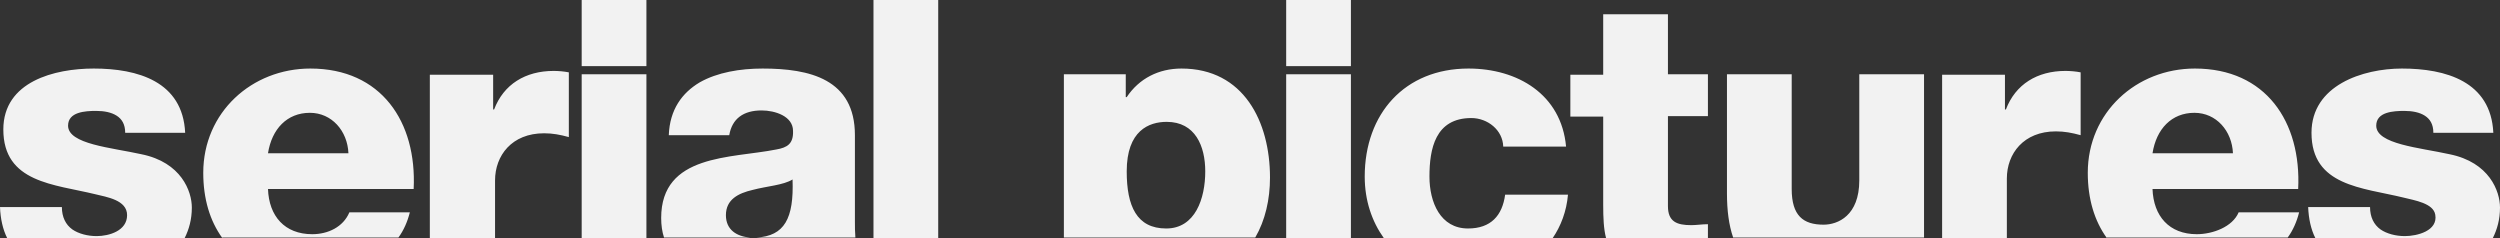
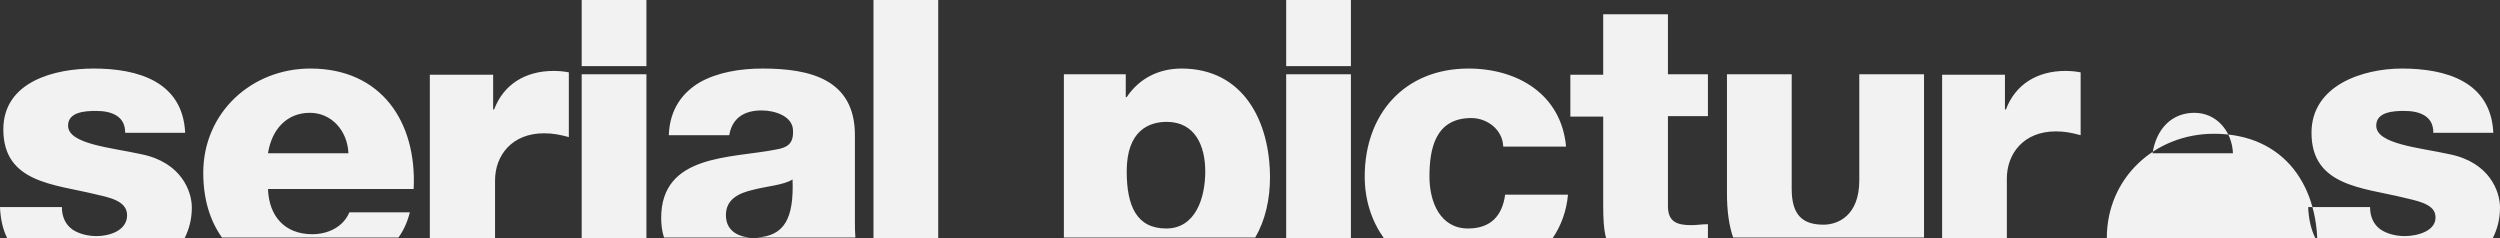
<svg xmlns="http://www.w3.org/2000/svg" version="1.1" baseProfile="tiny" id="Layer_1" x="0px" y="0px" width="525.2px" height="50px" viewBox="0 0 525.2 50" xml:space="preserve">
  <rect x="0" y="0" width="525.2" height="50" fill="#333333" stroke="none" />
-   <path fill="#F2F2F2" d="M336.8,24.5h-6.9v-8.8h6.9V3h13.6v12.6h8.4v8.8h-8.4v18.9c0,3.3,1.9,4,4.9,4c1.1,0,2.3-0.2,3.5-0.2V50h-21.4  c-0.5-1.9-0.6-4.2-0.6-7V24.5z M283.8,0h-13.6v13.9h13.6V0z M326.2,50c1.7-2.5,2.9-5.6,3.2-9.1h-13.2c-0.6,4.4-3,7.1-7.8,7.1  c-5.8,0-8.1-5.5-8.1-10.9c0-5.8,1.2-12.3,8.8-12.3c3.4,0,6.6,2.5,6.7,6H329c-1-11-10.2-16.4-20.5-16.4c-13.4,0-21.8,9.5-21.8,22.7  c0,5,1.5,9.4,4,12.9H326.2z M404.2,50V15.6h-13.6v22.3c0,7.4-4.5,9.3-7.5,9.3c-4.3,0-6.7-1.9-6.7-7.5V15.6h-13.6v25  c0,3.6,0.4,6.7,1.3,9.3H404.2z M505.2,49.6c-1.9,0-3.8-0.5-5.1-1.4c-1.4-1-2.2-2.6-2.2-4.7h-13c0.1,2.5,0.6,4.7,1.5,6.5h37.3  c0.9-1.8,1.5-3.9,1.5-6.4c0-3.4-2.2-9.5-10.6-11.2c-6.3-1.4-15.4-2.1-15.4-6c0-2.9,3.6-3.1,5.9-3.1c1.7,0,3.2,0.3,4.3,1  c1.1,0.7,1.8,1.8,1.8,3.6h12.6c-0.5-10.8-10-13.5-19.2-13.5c-8.2,0-19,3.5-19,13.5c0,11.2,10.7,11.5,19.3,13.6  c2.4,0.6,6.3,1.2,6.7,3.6C512.2,48.5,507.8,49.6,505.2,49.6z M442.6,50c-2.6-3.6-4-8.2-4-13.7c0-12.7,10.2-21.9,22.5-21.9  c14.9,0,22.4,11.2,21.7,25.3h-30.6c0.2,5.7,3.5,9.5,9.3,9.5c3.3,0,7.5-1.5,8.8-4.6H483c-0.5,2-1.3,3.8-2.4,5.3H442.6z M452.2,32.2  h16.9c-0.2-4.7-3.5-8.5-8.1-8.5C456.2,23.7,453,27.1,452.2,32.2z M421.6,50V37.5c0-5.2,3.5-9.9,10.3-9.9c1.8,0,3.4,0.3,5.2,0.8V15.2  c-1-0.2-2.2-0.3-3.2-0.3c-5.9,0-10.5,2.8-12.5,8.1h-0.2v-7.3h-13.2V50H421.6z M46.7,50c-2.6-3.6-4-8.2-4-13.7  c0-12.7,10.2-21.9,22.5-21.9c14.9,0,22.4,11.2,21.7,25.3H56.3c0.2,5.7,3.5,9.5,9.3,9.5c3.3,0,6.5-1.5,7.8-4.6h12.7  c-0.5,2-1.3,3.8-2.4,5.3H46.7z M56.3,32.2h16.9c-0.2-4.7-3.5-8.5-8.1-8.5C60.3,23.7,57.1,27.1,56.3,32.2z M104,50V37.9  c0-5.2,3.5-9.9,10.3-9.9c1.8,0,3.4,0.3,5.2,0.8V15.2c-1-0.2-2.2-0.3-3.2-0.3c-5.9,0-10.5,2.8-12.5,8.1h-0.2v-7.3H90.3V50H104z   M135.8,50V15.6h-13.6V50H135.8z M135.8,0h-13.6v13.9h13.6V0z M20.3,49.6c-1.9,0-3.8-0.5-5.1-1.4c-1.4-1-2.2-2.6-2.2-4.7H0  c0.1,2.5,0.6,4.7,1.5,6.5h37.3c0.9-1.8,1.5-3.9,1.5-6.4c0-3.4-2.2-9.5-10.6-11.2c-6.3-1.4-15.4-2.1-15.4-6c0-2.9,3.6-3.1,5.9-3.1  c1.7,0,3.2,0.3,4.3,1c1.1,0.7,1.8,1.8,1.8,3.6h12.6c-0.5-10.8-10-13.5-19.2-13.5c-8.2,0-19,2.7-19,12.8c0,11.2,10.7,11.5,19.3,13.6  c2.4,0.6,6.7,1.2,6.7,4.4C26.7,48.5,22.9,49.6,20.3,49.6z M283.8,50V15.6h-13.6V50H283.8z M163.1,31.4c-9.5,1.9-24.2,0.9-24.2,14.4  c0,1.5,0.2,2.9,0.6,4.1h18.1c-2.8-0.2-5.1-1.6-5.1-4.7c0-3.3,2.6-4.6,5.6-5.3c3-0.8,6.5-1,8.4-2.2c0.3,8.2-1.7,11.9-7.6,12.2h20.8  c-0.1-1.2-0.1-2.3-0.1-3.4V28.4c0-11.8-9.5-14-19.4-14c-4.7,0-9.5,0.8-13.2,2.9c-3.7,2.2-6.3,5.7-6.5,11.1h12.7  c0.6-3.5,3-5.2,6.8-5.2c2.8,0,6.6,1.2,6.6,4.3C166.7,30.2,165.4,31,163.1,31.4z M223.5,50V15.6h13v4.8h0.2c2.6-3.9,6.7-6,11.5-6  c13.1,0,18.6,11.2,18.6,22.9c0,4.6-1,9-3.1,12.6H223.5z M236.7,36c0,7.3,2.1,12,8.3,12c6.1,0,8.2-6.3,8.2-12  c0-5.3-2.1-10.4-8.1-10.4C241.4,25.6,236.7,27.4,236.7,36z M197.1,50V0h-13.6v50H197.1z" />
+   <path fill="#F2F2F2" d="M336.8,24.5h-6.9v-8.8h6.9V3h13.6v12.6h8.4v8.8h-8.4v18.9c0,3.3,1.9,4,4.9,4c1.1,0,2.3-0.2,3.5-0.2V50h-21.4  c-0.5-1.9-0.6-4.2-0.6-7V24.5z M283.8,0h-13.6v13.9h13.6V0z M326.2,50c1.7-2.5,2.9-5.6,3.2-9.1h-13.2c-0.6,4.4-3,7.1-7.8,7.1  c-5.8,0-8.1-5.5-8.1-10.9c0-5.8,1.2-12.3,8.8-12.3c3.4,0,6.6,2.5,6.7,6H329c-1-11-10.2-16.4-20.5-16.4c-13.4,0-21.8,9.5-21.8,22.7  c0,5,1.5,9.4,4,12.9H326.2z M404.2,50V15.6h-13.6v22.3c0,7.4-4.5,9.3-7.5,9.3c-4.3,0-6.7-1.9-6.7-7.5V15.6h-13.6v25  c0,3.6,0.4,6.7,1.3,9.3H404.2z M505.2,49.6c-1.9,0-3.8-0.5-5.1-1.4c-1.4-1-2.2-2.6-2.2-4.7h-13c0.1,2.5,0.6,4.7,1.5,6.5h37.3  c0.9-1.8,1.5-3.9,1.5-6.4c0-3.4-2.2-9.5-10.6-11.2c-6.3-1.4-15.4-2.1-15.4-6c0-2.9,3.6-3.1,5.9-3.1c1.7,0,3.2,0.3,4.3,1  c1.1,0.7,1.8,1.8,1.8,3.6h12.6c-0.5-10.8-10-13.5-19.2-13.5c-8.2,0-19,3.5-19,13.5c0,11.2,10.7,11.5,19.3,13.6  c2.4,0.6,6.3,1.2,6.7,3.6C512.2,48.5,507.8,49.6,505.2,49.6z M442.6,50c0-12.7,10.2-21.9,22.5-21.9  c14.9,0,22.4,11.2,21.7,25.3h-30.6c0.2,5.7,3.5,9.5,9.3,9.5c3.3,0,7.5-1.5,8.8-4.6H483c-0.5,2-1.3,3.8-2.4,5.3H442.6z M452.2,32.2  h16.9c-0.2-4.7-3.5-8.5-8.1-8.5C456.2,23.7,453,27.1,452.2,32.2z M421.6,50V37.5c0-5.2,3.5-9.9,10.3-9.9c1.8,0,3.4,0.3,5.2,0.8V15.2  c-1-0.2-2.2-0.3-3.2-0.3c-5.9,0-10.5,2.8-12.5,8.1h-0.2v-7.3h-13.2V50H421.6z M46.7,50c-2.6-3.6-4-8.2-4-13.7  c0-12.7,10.2-21.9,22.5-21.9c14.9,0,22.4,11.2,21.7,25.3H56.3c0.2,5.7,3.5,9.5,9.3,9.5c3.3,0,6.5-1.5,7.8-4.6h12.7  c-0.5,2-1.3,3.8-2.4,5.3H46.7z M56.3,32.2h16.9c-0.2-4.7-3.5-8.5-8.1-8.5C60.3,23.7,57.1,27.1,56.3,32.2z M104,50V37.9  c0-5.2,3.5-9.9,10.3-9.9c1.8,0,3.4,0.3,5.2,0.8V15.2c-1-0.2-2.2-0.3-3.2-0.3c-5.9,0-10.5,2.8-12.5,8.1h-0.2v-7.3H90.3V50H104z   M135.8,50V15.6h-13.6V50H135.8z M135.8,0h-13.6v13.9h13.6V0z M20.3,49.6c-1.9,0-3.8-0.5-5.1-1.4c-1.4-1-2.2-2.6-2.2-4.7H0  c0.1,2.5,0.6,4.7,1.5,6.5h37.3c0.9-1.8,1.5-3.9,1.5-6.4c0-3.4-2.2-9.5-10.6-11.2c-6.3-1.4-15.4-2.1-15.4-6c0-2.9,3.6-3.1,5.9-3.1  c1.7,0,3.2,0.3,4.3,1c1.1,0.7,1.8,1.8,1.8,3.6h12.6c-0.5-10.8-10-13.5-19.2-13.5c-8.2,0-19,2.7-19,12.8c0,11.2,10.7,11.5,19.3,13.6  c2.4,0.6,6.7,1.2,6.7,4.4C26.7,48.5,22.9,49.6,20.3,49.6z M283.8,50V15.6h-13.6V50H283.8z M163.1,31.4c-9.5,1.9-24.2,0.9-24.2,14.4  c0,1.5,0.2,2.9,0.6,4.1h18.1c-2.8-0.2-5.1-1.6-5.1-4.7c0-3.3,2.6-4.6,5.6-5.3c3-0.8,6.5-1,8.4-2.2c0.3,8.2-1.7,11.9-7.6,12.2h20.8  c-0.1-1.2-0.1-2.3-0.1-3.4V28.4c0-11.8-9.5-14-19.4-14c-4.7,0-9.5,0.8-13.2,2.9c-3.7,2.2-6.3,5.7-6.5,11.1h12.7  c0.6-3.5,3-5.2,6.8-5.2c2.8,0,6.6,1.2,6.6,4.3C166.7,30.2,165.4,31,163.1,31.4z M223.5,50V15.6h13v4.8h0.2c2.6-3.9,6.7-6,11.5-6  c13.1,0,18.6,11.2,18.6,22.9c0,4.6-1,9-3.1,12.6H223.5z M236.7,36c0,7.3,2.1,12,8.3,12c6.1,0,8.2-6.3,8.2-12  c0-5.3-2.1-10.4-8.1-10.4C241.4,25.6,236.7,27.4,236.7,36z M197.1,50V0h-13.6v50H197.1z" />
</svg>